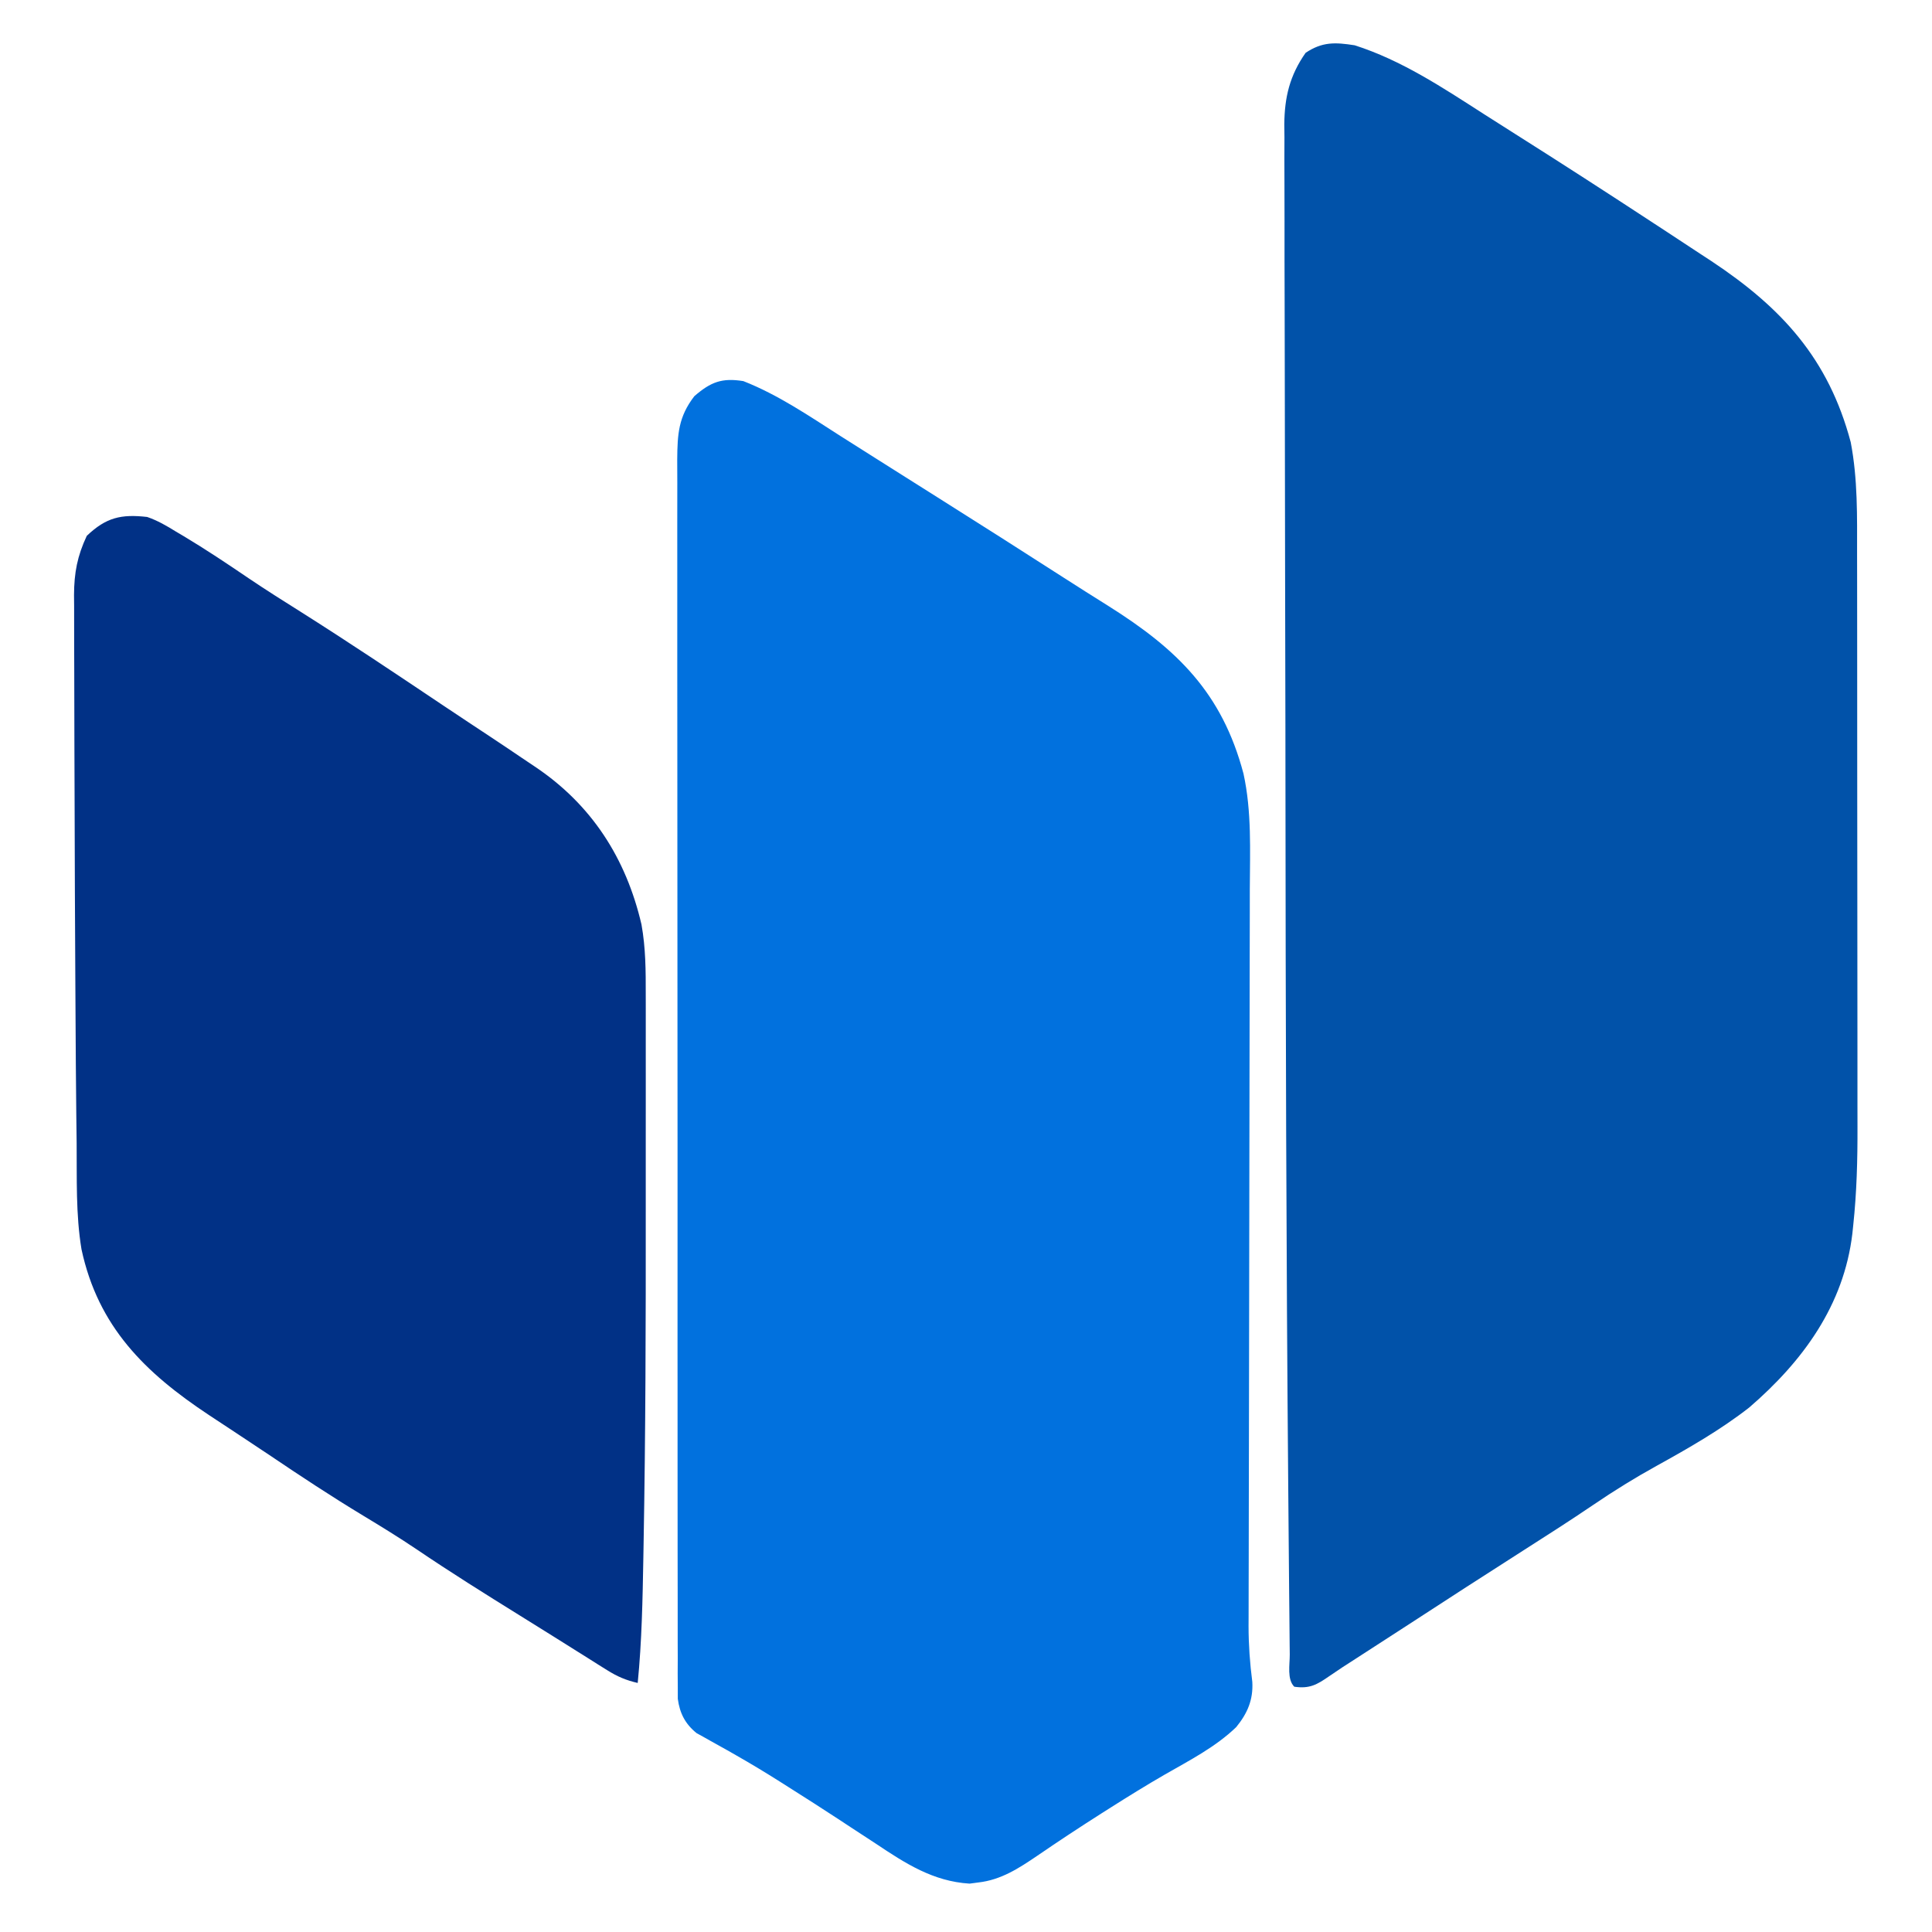
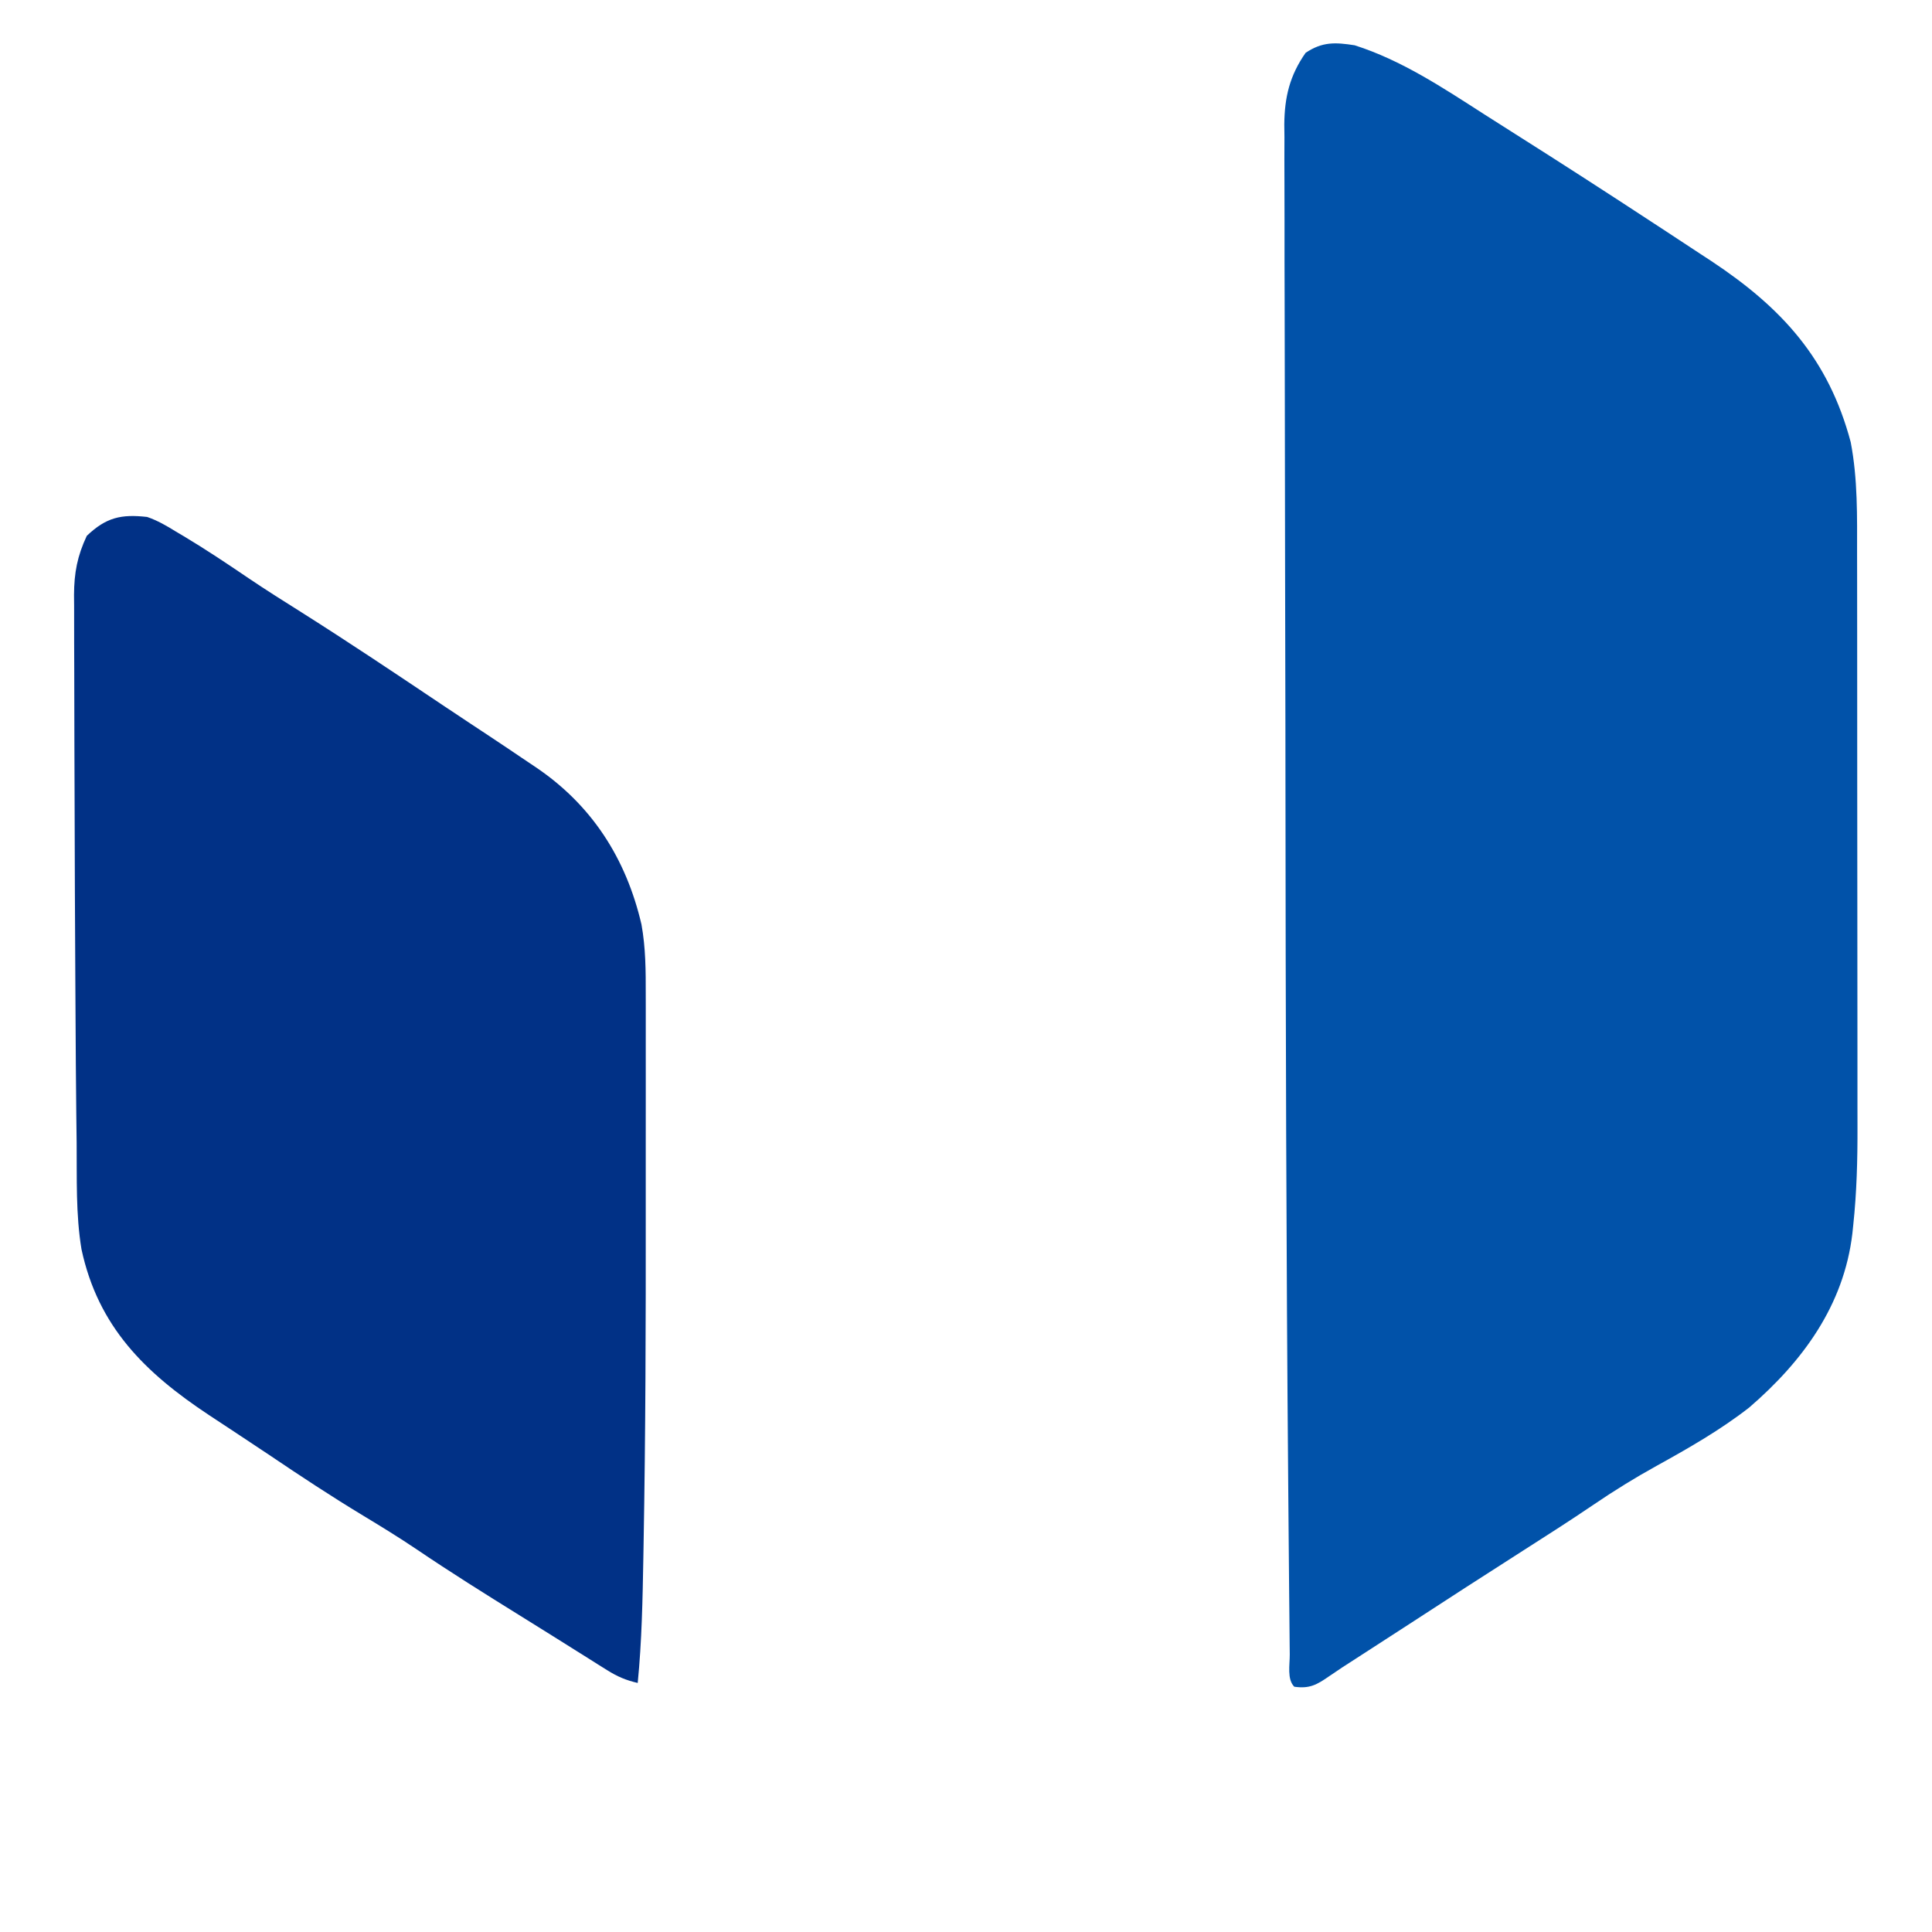
<svg xmlns="http://www.w3.org/2000/svg" version="1.1" width="512" height="512">
  <path d="M0 0 C12.436 3.968 23.337 11.229 34.243 18.231 C36.997 19.998 39.76 21.749 42.527 23.496 C54.753 31.226 66.905 39.068 79 47 C80 47.653 80.999 48.306 82.029 48.979 C85.211 51.063 88.388 53.155 91.562 55.25 C92.538 55.887 93.513 56.525 94.517 57.181 C113.192 69.56 125.57 83.051 131.457 105.172 C133.344 114.998 133.149 124.851 133.145 134.81 C133.148 136.615 133.152 138.42 133.155 140.224 C133.164 145.109 133.167 149.994 133.167 154.879 C133.168 157.939 133.17 160.999 133.173 164.059 C133.182 174.759 133.186 185.458 133.185 196.158 C133.185 206.091 133.195 216.024 133.211 225.957 C133.224 234.516 133.229 243.074 133.229 251.632 C133.229 256.73 133.231 261.828 133.242 266.926 C133.252 271.73 133.252 276.534 133.245 281.338 C133.243 283.087 133.246 284.835 133.252 286.584 C133.28 295.346 133.056 303.998 132.125 312.717 C132.05 313.44 131.975 314.163 131.897 314.907 C129.638 333.931 118.756 348.772 104.555 361.008 C96.916 366.964 88.523 371.763 80.062 376.438 C74.271 379.637 68.736 383.064 63.267 386.784 C57.188 390.909 51.007 394.864 44.812 398.812 C34.62 405.316 24.468 411.878 14.339 418.479 C9.751 421.463 5.152 424.432 0.553 427.4 C-0.091 427.816 -0.735 428.232 -1.398 428.66 C-2.008 429.053 -2.617 429.445 -3.244 429.849 C-4.409 430.612 -5.563 431.391 -6.707 432.184 C-9.999 434.467 -11.929 435.582 -16 435 C-17.972 433.028 -17.181 429.159 -17.199 426.462 C-17.209 425.657 -17.218 424.851 -17.228 424.021 C-17.258 421.273 -17.281 418.526 -17.303 415.778 C-17.323 413.787 -17.343 411.796 -17.363 409.805 C-17.418 404.256 -17.465 398.706 -17.51 393.157 C-17.539 389.583 -17.57 386.01 -17.601 382.436 C-18.14 319.674 -18.289 256.91 -18.341 194.146 C-18.344 190.63 -18.347 187.114 -18.35 183.598 C-18.351 182.726 -18.352 181.854 -18.352 180.956 C-18.365 166.559 -18.399 152.162 -18.44 137.766 C-18.482 122.749 -18.506 107.732 -18.511 92.715 C-18.515 84.374 -18.526 76.033 -18.559 67.692 C-18.587 60.674 -18.598 53.655 -18.587 46.637 C-18.582 43.072 -18.585 39.508 -18.609 35.944 C-18.636 32.079 -18.624 28.216 -18.608 24.352 C-18.622 23.237 -18.636 22.123 -18.65 20.975 C-18.577 13.724 -17.213 8.013 -13 2 C-8.572 -0.952 -5.2 -0.812 0 0 Z " fill="#0152A9" transform="translate(359,12)" />
-   <path d="M0 0 C9.201 3.607 17.513 9.296 25.807 14.6 C28.839 16.536 31.884 18.453 34.928 20.372 C37.343 21.894 39.756 23.419 42.168 24.945 C45.294 26.922 48.421 28.896 51.551 30.867 C62.67 37.873 73.758 44.927 84.812 52.035 C88.755 54.569 92.712 57.077 96.688 59.559 C114.939 71.03 126.844 82.562 132.535 104.018 C134.745 114.101 134.256 124.391 134.211 134.653 C134.209 136.845 134.208 139.037 134.207 141.229 C134.204 145.933 134.195 150.637 134.181 155.341 C134.159 162.784 134.151 170.227 134.144 177.67 C134.133 189.444 134.112 201.218 134.087 212.992 C134.043 234.076 134.01 255.16 133.987 276.243 C133.979 283.637 133.965 291.032 133.946 298.426 C133.936 303.029 133.929 307.633 133.923 312.236 C133.92 314.365 133.915 316.495 133.908 318.624 C133.898 321.538 133.895 324.453 133.893 327.368 C133.889 328.203 133.885 329.037 133.88 329.898 C133.885 334.909 134.232 339.771 134.877 344.742 C135.136 349.481 133.577 353.068 130.613 356.699 C125.129 361.986 118.266 365.496 111.707 369.262 C106.855 372.059 102.106 375.005 97.375 378 C96.188 378.751 96.188 378.751 94.977 379.518 C89.22 383.183 83.524 386.934 77.894 390.791 C72.967 394.136 68.263 397.209 62.25 397.875 C61.492 397.976 60.734 398.076 59.953 398.18 C50.277 397.591 42.938 392.824 35.062 387.562 C32.845 386.113 30.628 384.664 28.41 383.215 C26.78 382.141 26.78 382.141 25.118 381.046 C20.773 378.195 16.393 375.401 12 372.625 C10.87 371.907 10.87 371.907 9.717 371.174 C5.909 368.769 2.07 366.444 -1.844 364.215 C-2.626 363.767 -3.409 363.32 -4.215 362.859 C-5.69 362.022 -7.171 361.196 -8.66 360.383 C-9.319 360.011 -9.978 359.638 -10.656 359.254 C-11.232 358.938 -11.807 358.621 -12.4 358.295 C-15.423 355.848 -16.861 353.03 -17.377 349.201 C-17.378 348.17 -17.379 347.14 -17.38 346.079 C-17.389 344.885 -17.397 343.692 -17.406 342.462 C-17.4 341.155 -17.394 339.847 -17.388 338.5 C-17.392 337.094 -17.397 335.688 -17.404 334.283 C-17.418 330.419 -17.414 326.556 -17.407 322.693 C-17.402 318.527 -17.415 314.36 -17.425 310.194 C-17.442 302.031 -17.443 293.869 -17.438 285.706 C-17.434 279.072 -17.435 272.438 -17.44 265.804 C-17.441 264.86 -17.442 263.917 -17.443 262.944 C-17.444 261.027 -17.446 259.11 -17.447 257.193 C-17.461 239.209 -17.456 221.225 -17.444 203.24 C-17.434 186.785 -17.447 170.329 -17.471 153.874 C-17.495 136.981 -17.505 120.088 -17.498 103.196 C-17.495 93.71 -17.497 84.225 -17.515 74.739 C-17.529 66.664 -17.53 58.588 -17.513 50.513 C-17.504 46.393 -17.502 42.273 -17.517 38.152 C-17.531 34.379 -17.526 30.607 -17.507 26.834 C-17.501 24.825 -17.515 22.815 -17.53 20.805 C-17.475 13.997 -17.203 9.474 -13 4 C-8.652 0.232 -5.701 -0.92 0 0 Z " fill="#0171DE" transform="translate(197,101)" />
  <path d="M0 0 C2.77 0.954 5.141 2.334 7.625 3.875 C8.313 4.282 9.001 4.689 9.71 5.109 C15.566 8.617 21.235 12.402 26.879 16.238 C31.54 19.39 36.303 22.375 41.062 25.375 C53.454 33.209 65.628 41.36 77.804 49.523 C82.154 52.438 86.519 55.329 90.892 58.21 C93.67 60.048 96.435 61.905 99.192 63.775 C100.371 64.574 101.552 65.367 102.737 66.154 C117.744 76.194 126.907 90.409 131 108 C132.119 114.212 132.141 120.295 132.129 126.596 C132.132 128.325 132.132 128.325 132.135 130.09 C132.139 133.915 132.136 137.741 132.133 141.566 C132.133 144.274 132.134 146.982 132.136 149.69 C132.138 155.401 132.135 161.111 132.13 166.822 C132.126 172.565 132.125 178.308 132.13 184.051 C132.155 213.484 132.086 242.91 131.555 272.34 C131.535 273.464 131.516 274.587 131.496 275.745 C131.298 286.859 131.096 297.932 130 309 C126.863 308.275 124.595 307.306 121.859 305.586 C121.048 305.08 120.237 304.574 119.401 304.052 C118.089 303.222 118.089 303.222 116.75 302.375 C115.833 301.8 114.915 301.226 113.97 300.634 C112.001 299.4 110.034 298.164 108.067 296.926 C104.986 294.991 101.897 293.07 98.805 291.152 C89.569 285.418 80.37 279.66 71.371 273.561 C66.729 270.435 61.978 267.517 57.188 264.625 C48.767 259.534 40.585 254.138 32.432 248.633 C29.802 246.867 27.16 245.119 24.516 243.375 C23.123 242.454 23.123 242.454 21.702 241.515 C19.917 240.335 18.131 239.158 16.343 237.983 C-0.571 226.772 -12.987 214.615 -17.4 194.093 C-18.942 184.839 -18.603 175.288 -18.688 165.938 C-18.719 163.399 -18.75 160.86 -18.782 158.322 C-18.883 149.562 -18.935 140.801 -18.983 132.041 C-19.001 128.767 -19.021 125.494 -19.04 122.22 C-19.131 106.702 -19.193 91.183 -19.229 75.665 C-19.242 70.346 -19.261 65.027 -19.284 59.707 C-19.312 53.343 -19.324 46.978 -19.324 40.613 C-19.327 38.232 -19.334 35.851 -19.348 33.471 C-19.365 30.177 -19.363 26.883 -19.356 23.589 C-19.366 22.628 -19.375 21.668 -19.384 20.679 C-19.348 14.769 -18.521 10.373 -16 5 C-10.871 0.121 -6.905 -0.782 0 0 Z " fill="#013186" transform="translate(39,137)" />
</svg>